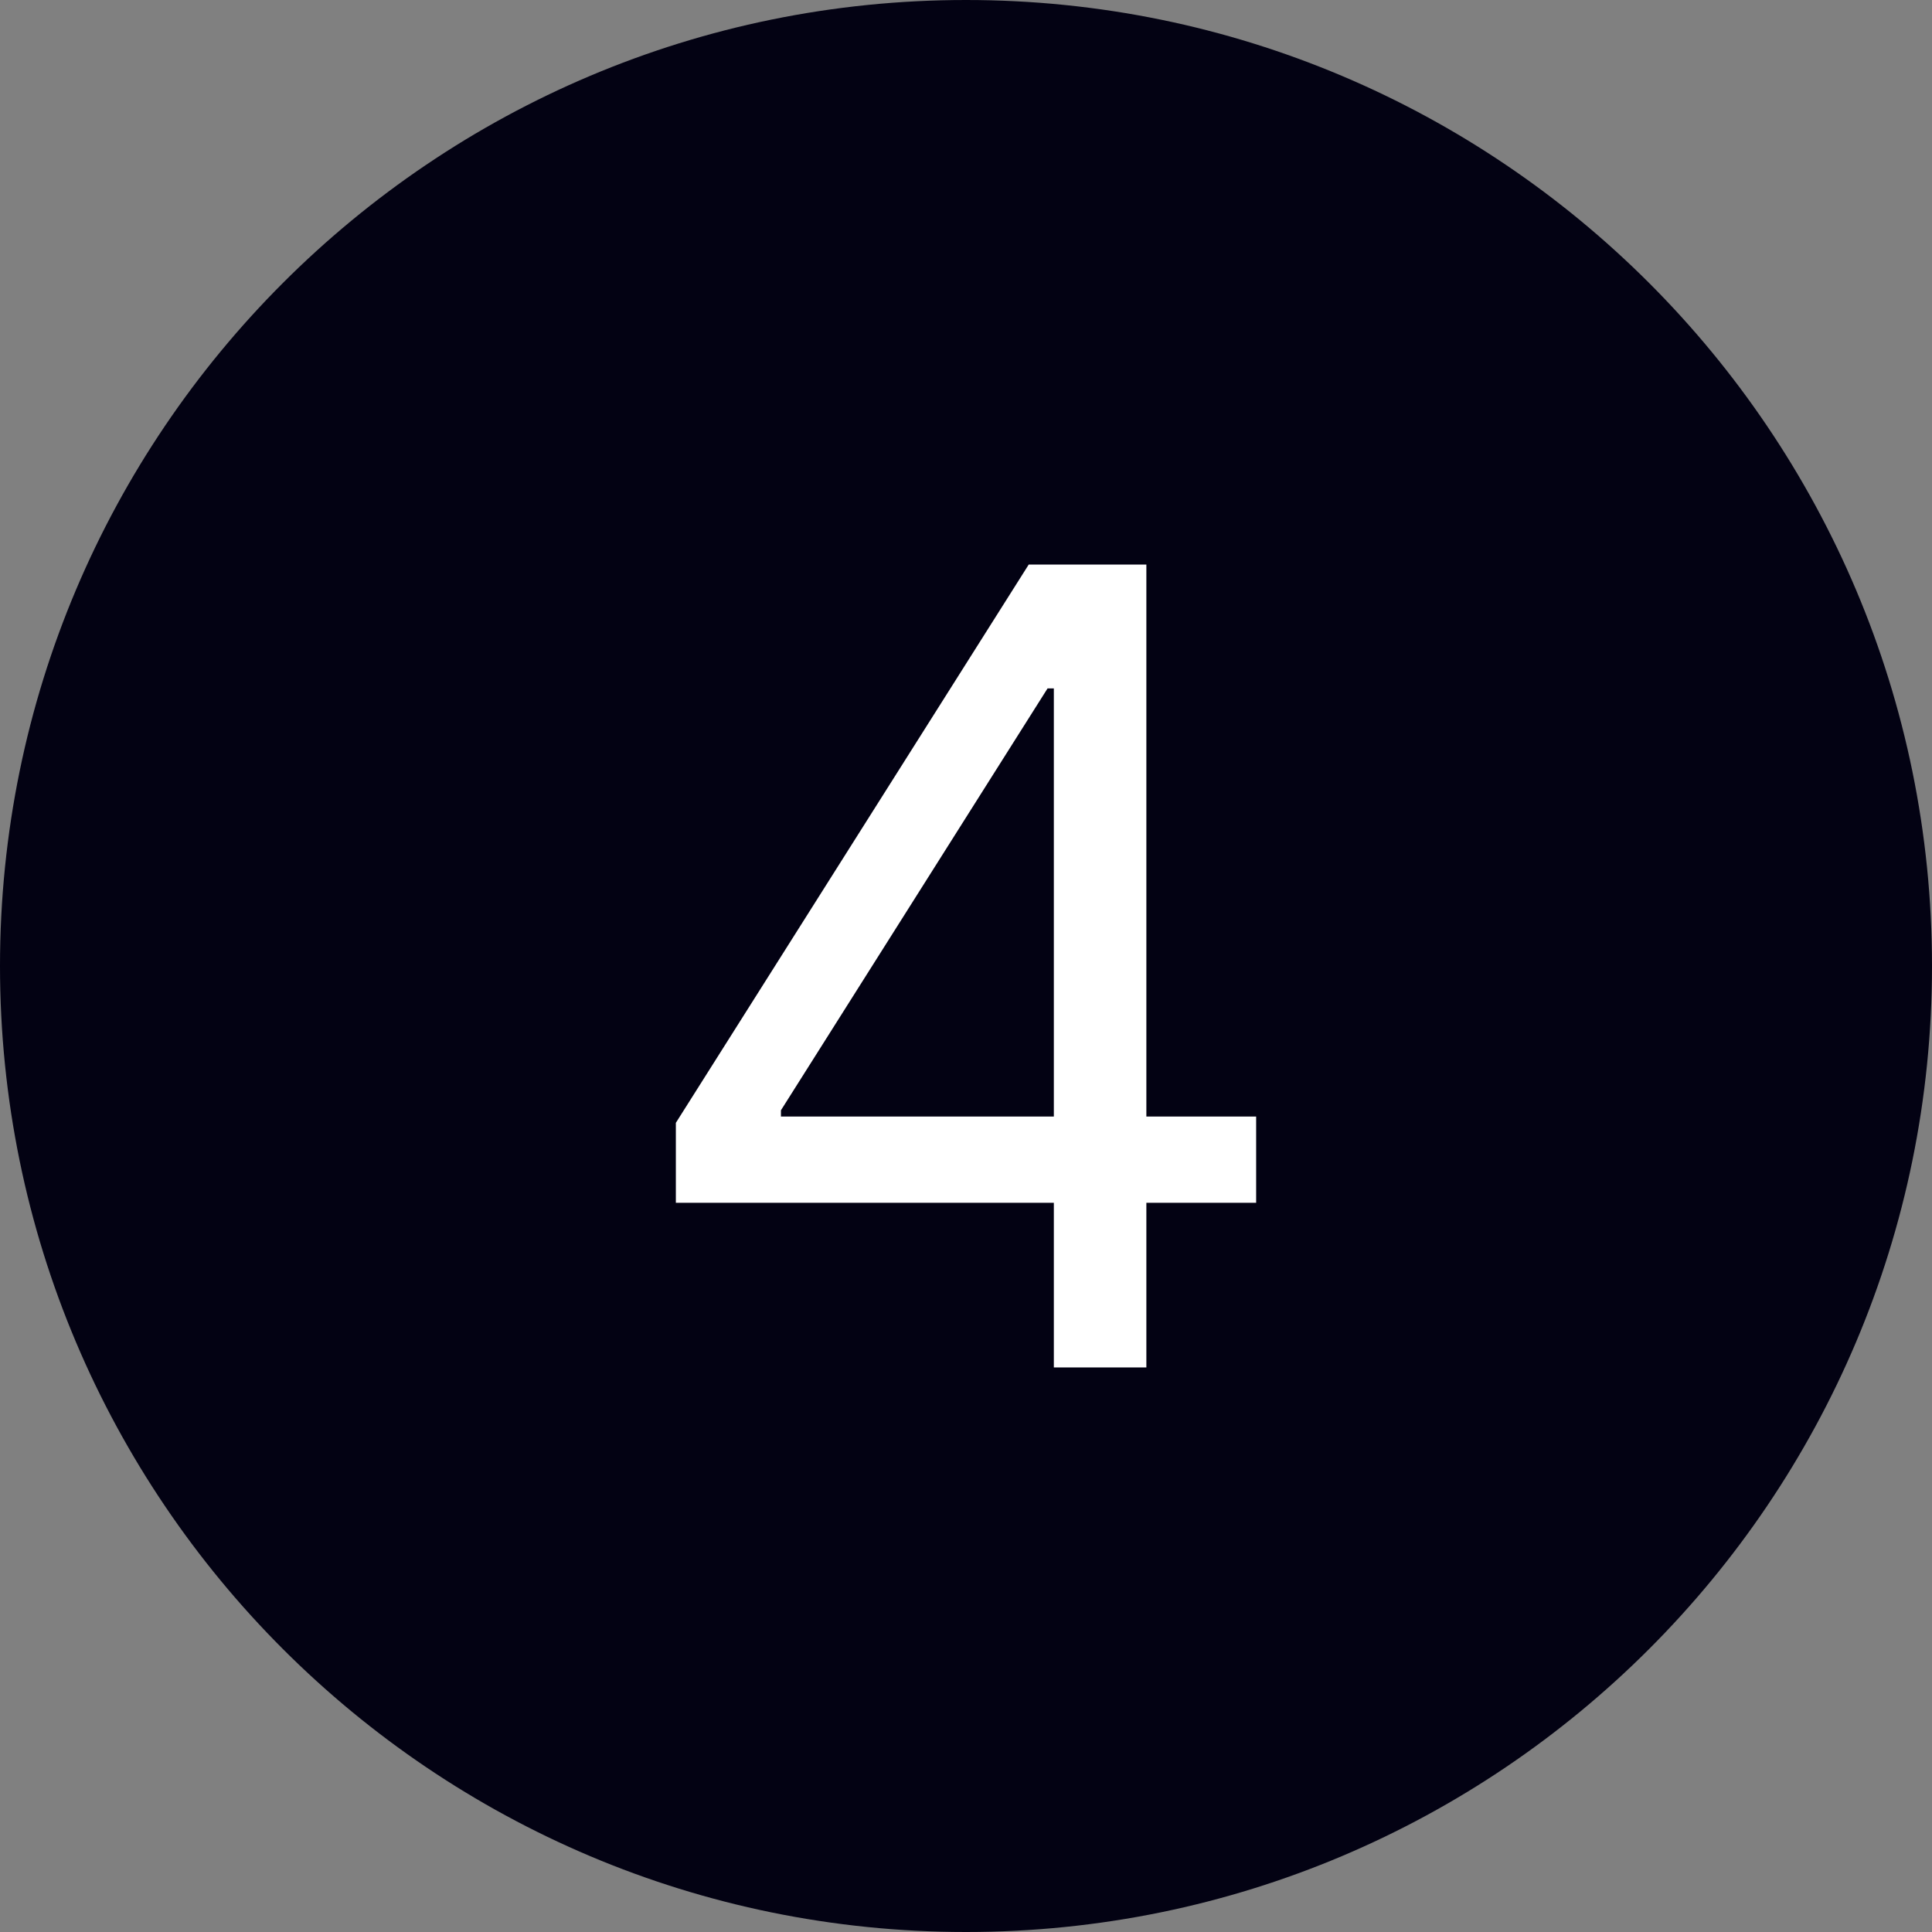
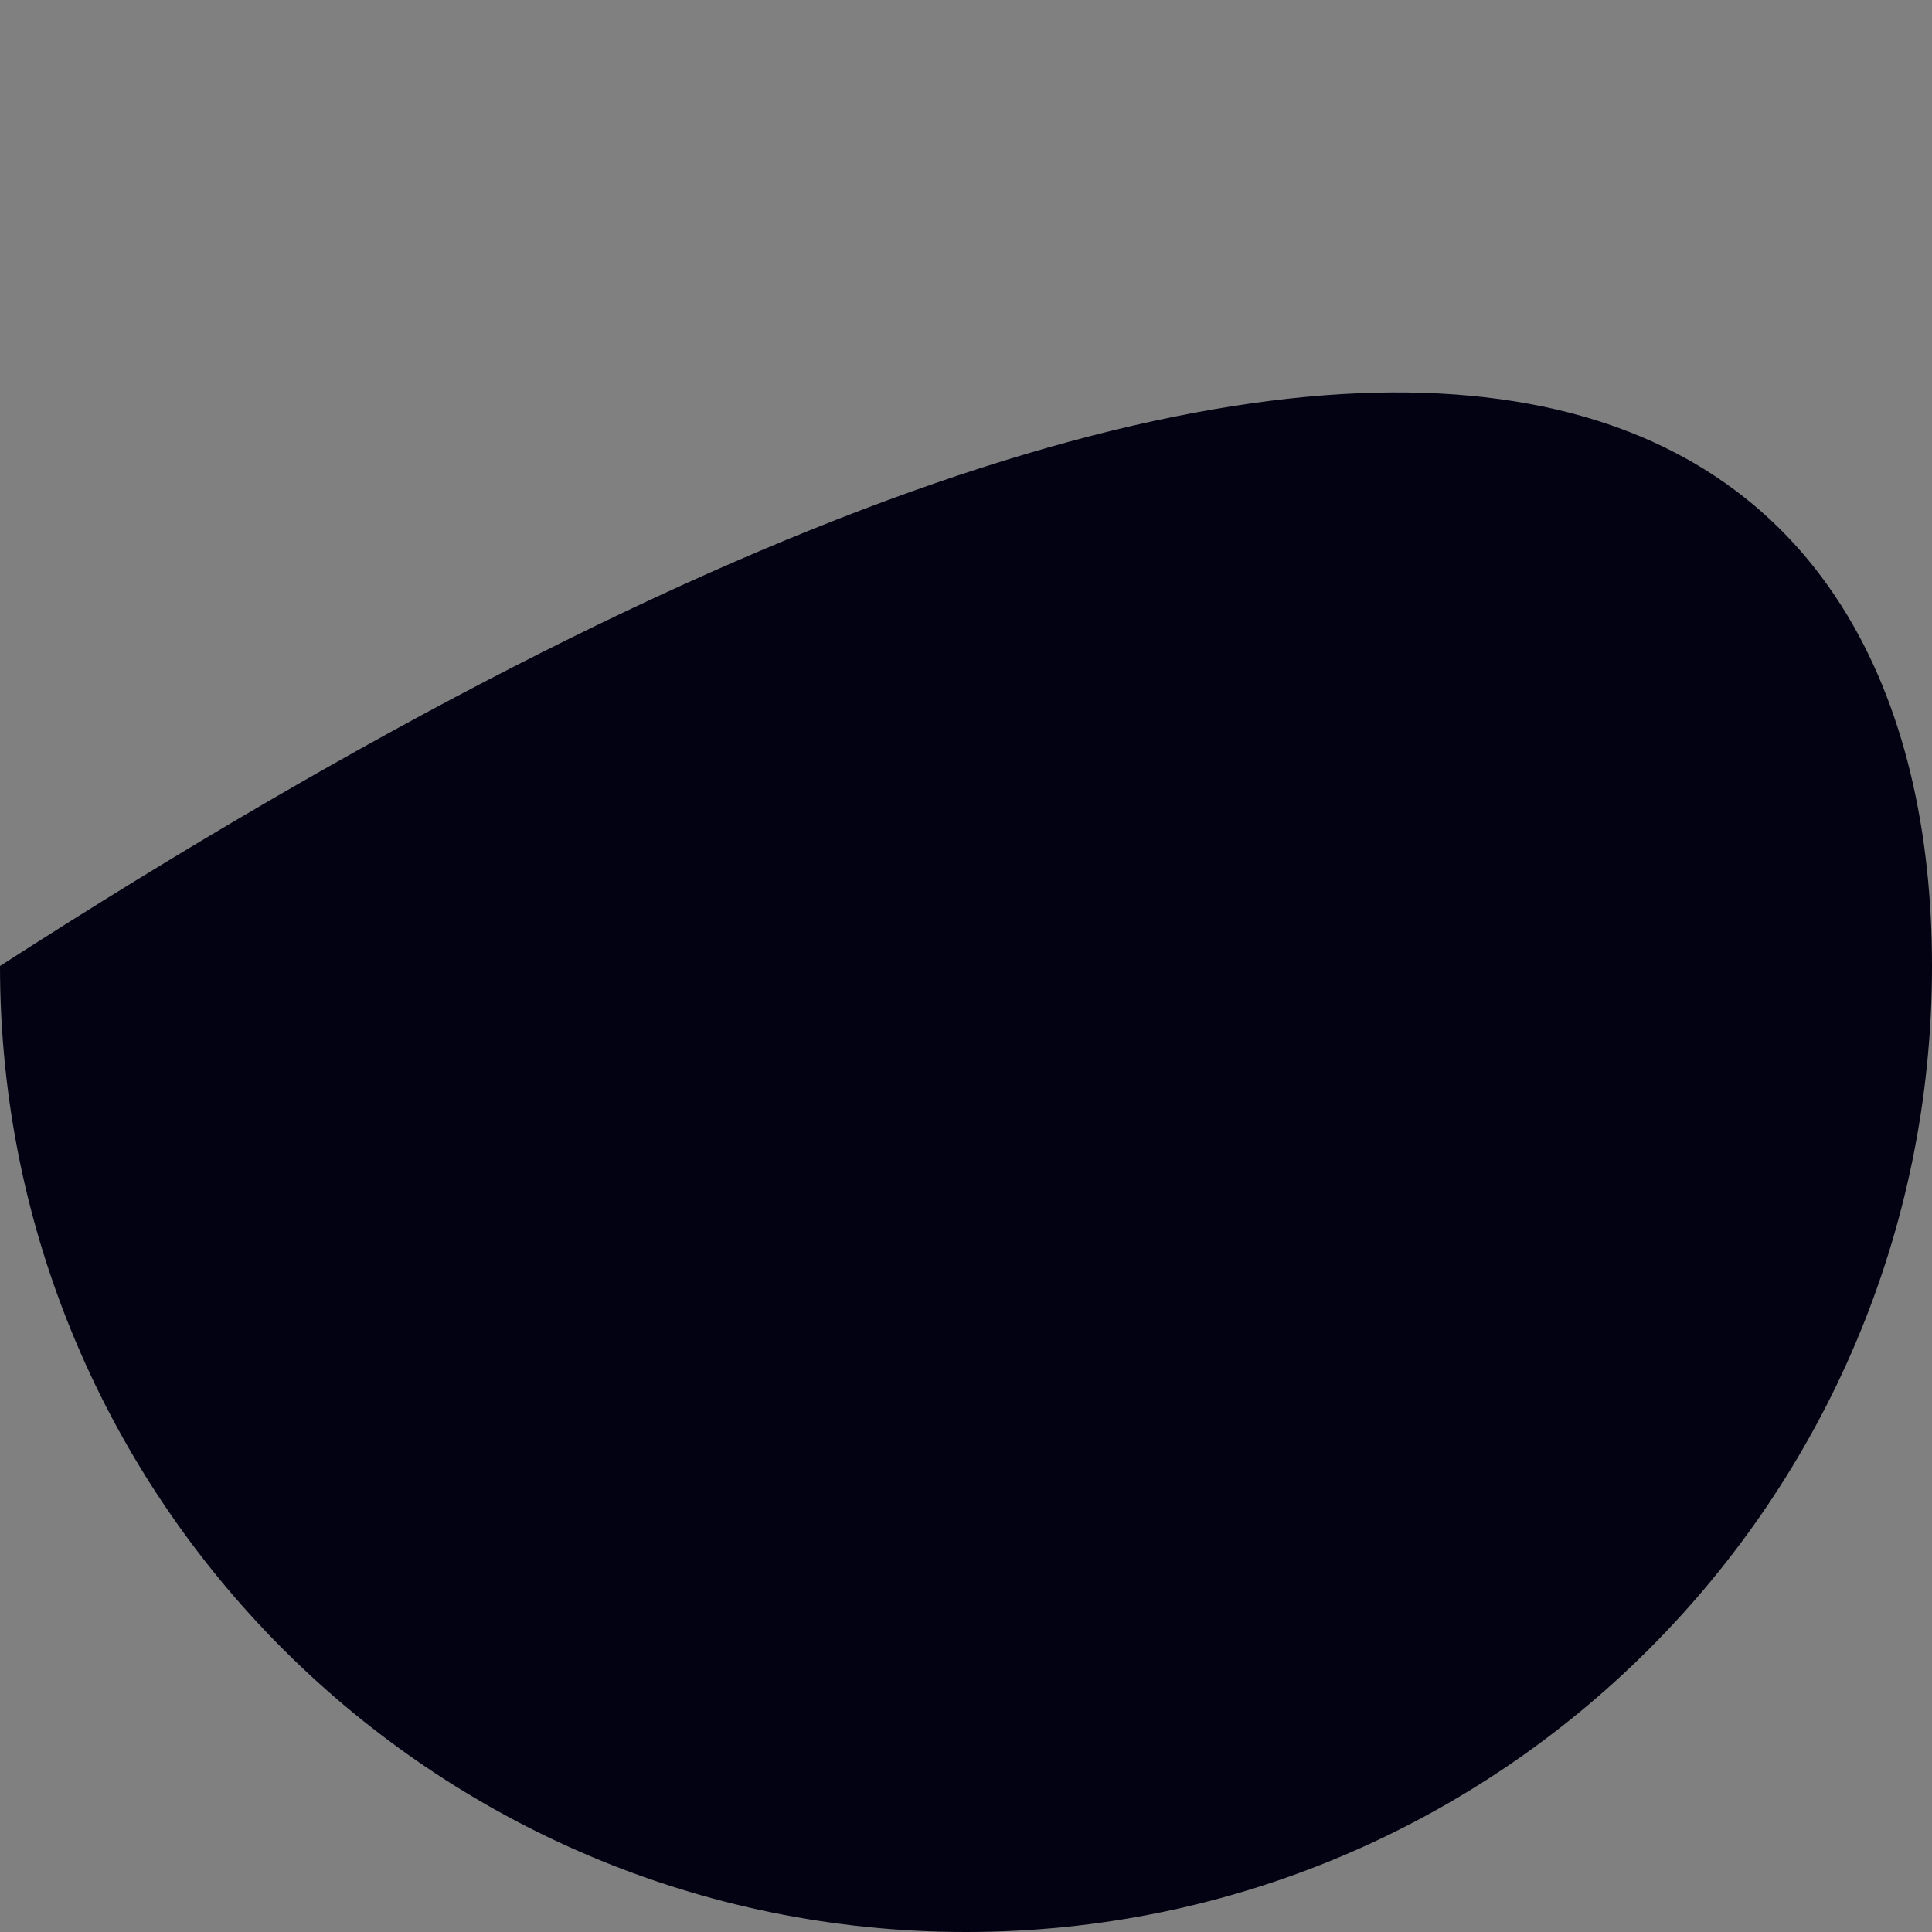
<svg xmlns="http://www.w3.org/2000/svg" width="28" height="28" viewBox="0 0 28 28" fill="none">
  <rect x="0" y="0" width="28" height="28" fill="#808080" stroke="none" />
-   <path d="M0 14C0 6.268 6.268 0 14 0C21.732 0 28 6.268 28 14C28 21.732 21.732 28 14 28C6.268 28 0 21.732 0 14Z" fill="#030213" />
-   <path d="M9.795 17.432V16.273L14.909 8.182H15.75V9.977H15.182L11.318 16.091V16.182H18.205V17.432H9.795ZM15.273 19.818V17.08V16.54V8.182H16.614V19.818H15.273Z" fill="white" />
+   <path d="M0 14C21.732 0 28 6.268 28 14C28 21.732 21.732 28 14 28C6.268 28 0 21.732 0 14Z" fill="#030213" />
</svg>